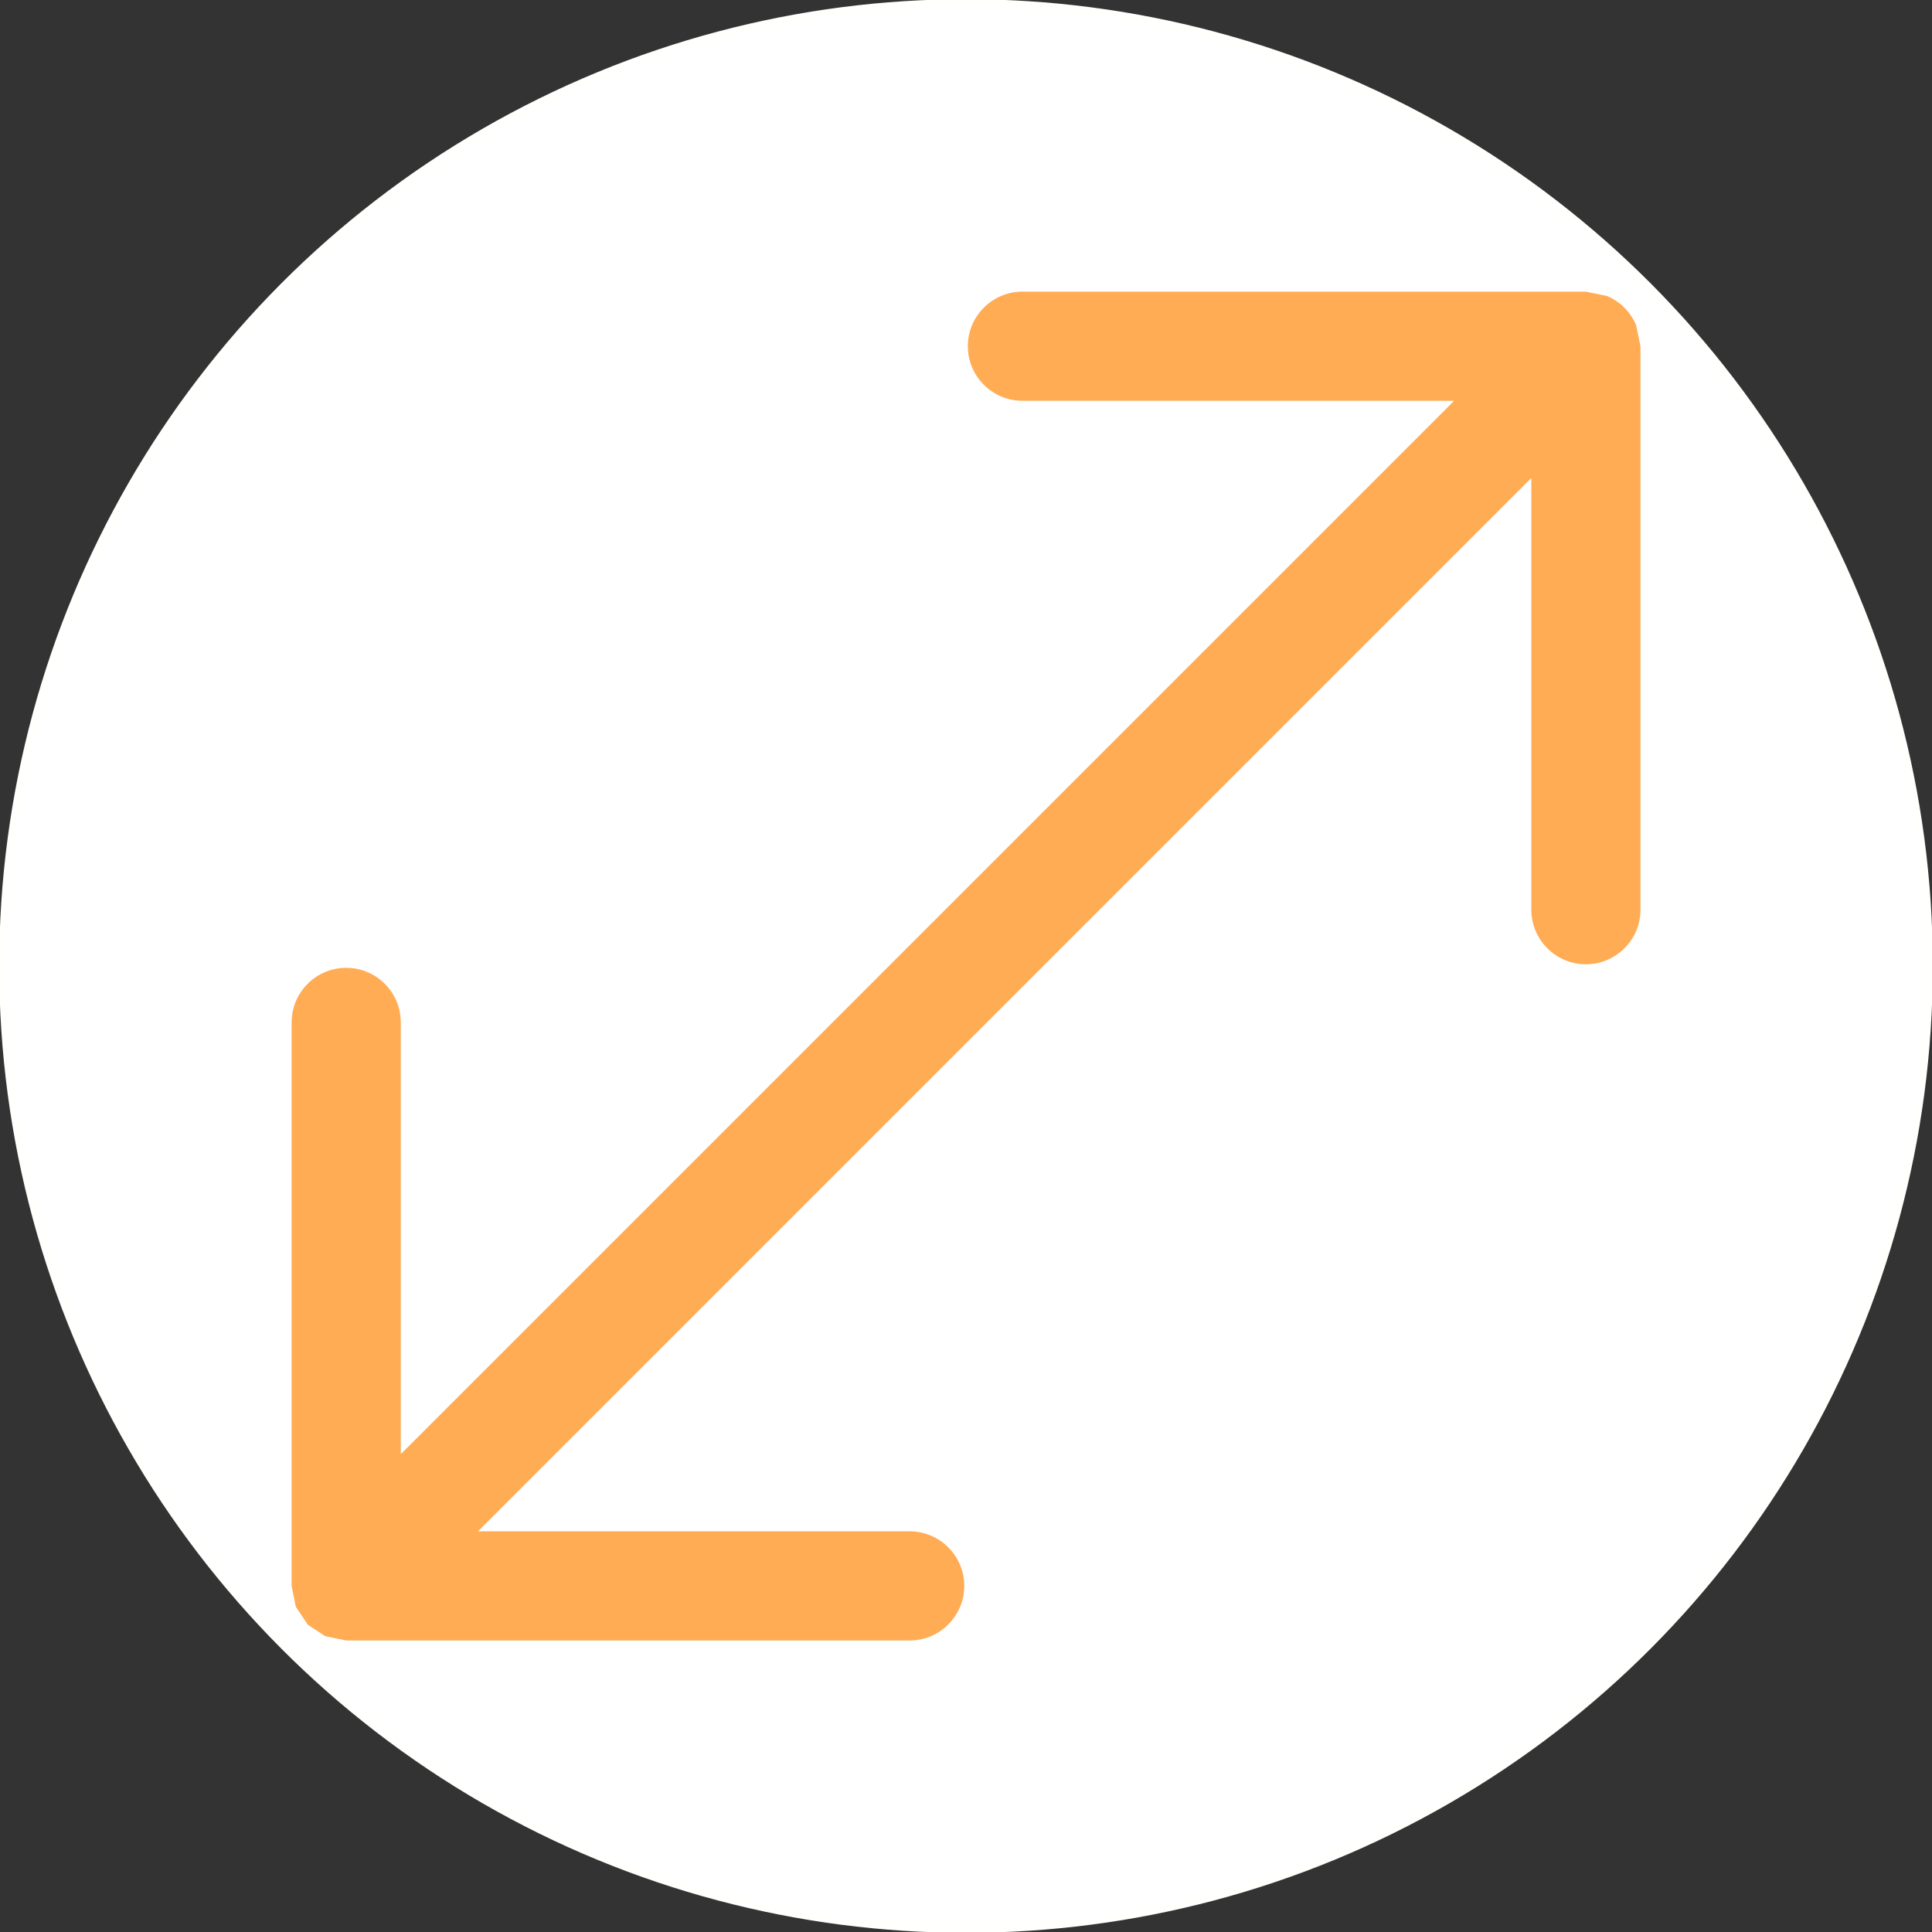
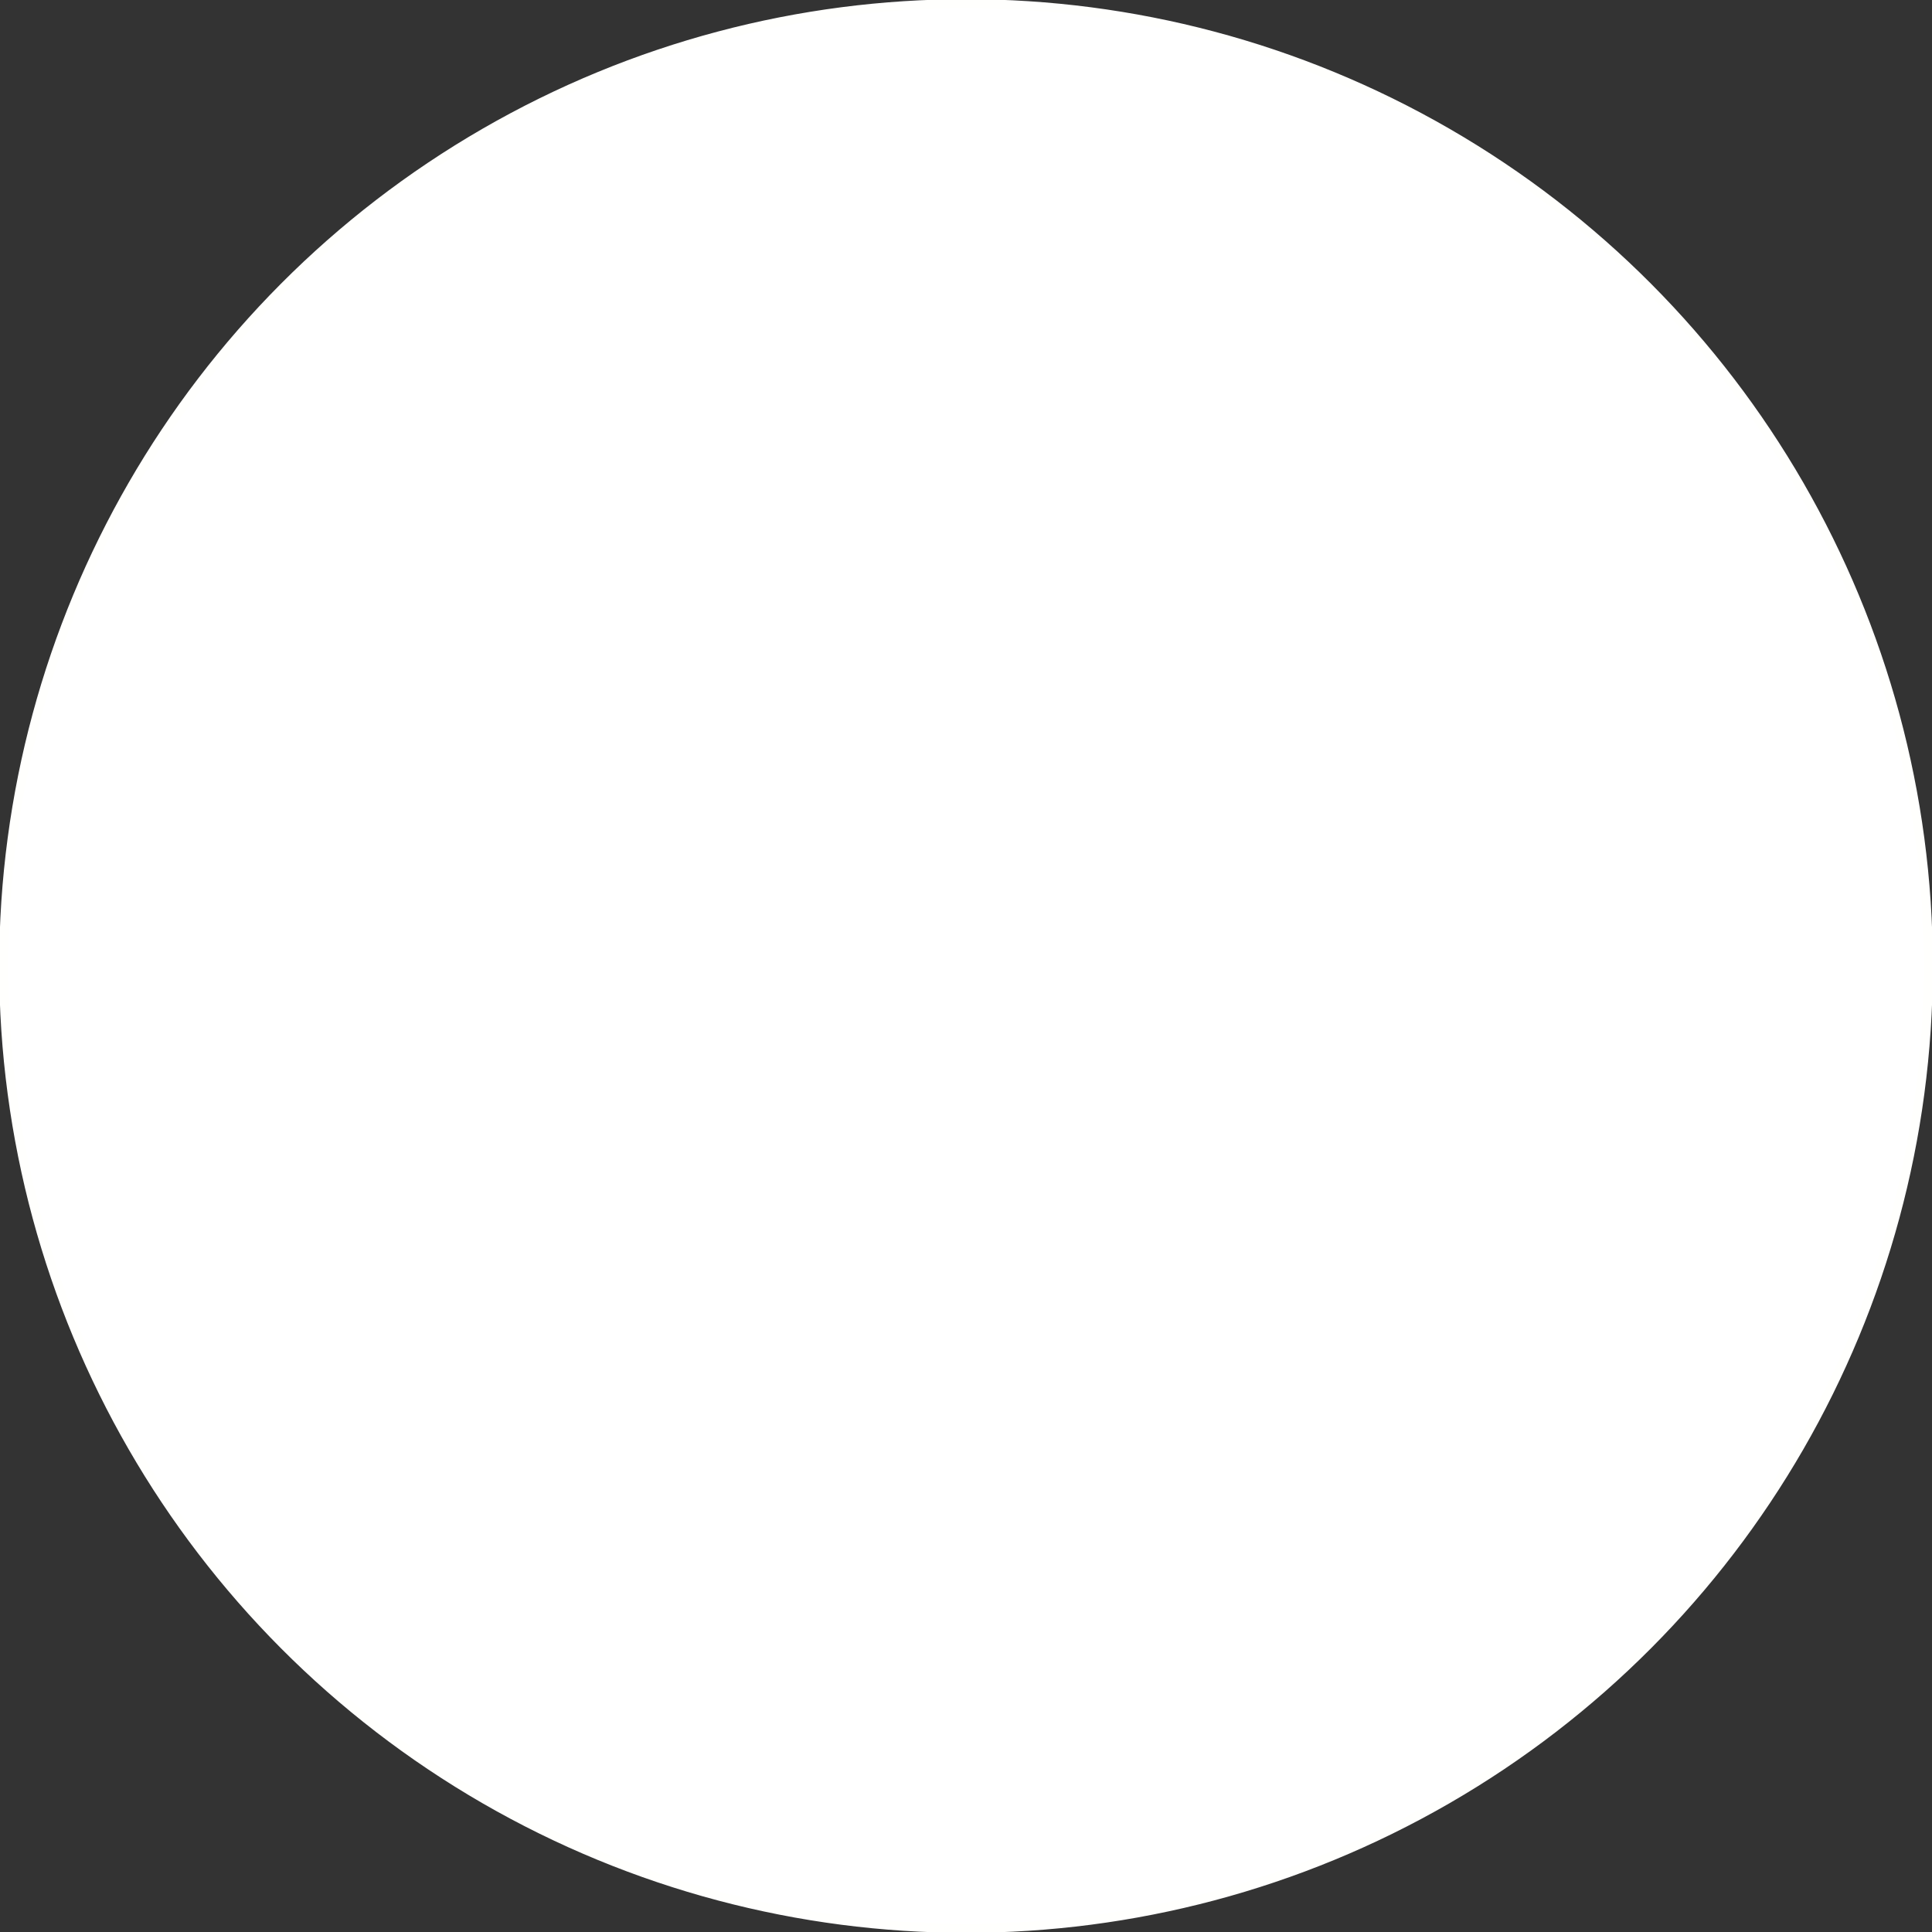
<svg xmlns="http://www.w3.org/2000/svg" xmlns:ns1="http://sodipodi.sourceforge.net/DTD/sodipodi-0.dtd" xmlns:ns2="http://www.inkscape.org/namespaces/inkscape" version="1.1" id="Capa_1" x="0px" y="0px" viewBox="0 0 381.39 381.39" width="381.39" height="381.39" xml:space="preserve" ns1:docname="resize.svg" ns2:version="0.92.4 (5da689c313, 2019-01-14)">
  <rect x="0" y="0" width="381.39" height="381.39" fill="#333333" stroke="none" />
  <defs id="defs4687" />
  <ns1:namedview pagecolor="#ffffff" bordercolor="#666666" borderopacity="1" objecttolerance="10" gridtolerance="10" guidetolerance="10" ns2:pageopacity="0" ns2:pageshadow="2" ns2:window-width="1366" ns2:window-height="705" id="namedview4685" showgrid="false" ns2:zoom="0.61878914" ns2:cx="190.69501" ns2:cy="190.69501" ns2:window-x="-8" ns2:window-y="-8" ns2:window-maximized="1" ns2:current-layer="Capa_1" />
  <circle style="opacity:1;fill:#ffffff;fill-opacity:1;stroke:#fffffd;stroke-width:1.775;stroke-linejoin:round;stroke-miterlimit:4;stroke-dasharray:none;stroke-opacity:1;paint-order:normal" id="path5918" cx="190.695" cy="190.695" r="189.968" />
  <g id="g4652" style="fill:#ffac54;fill-opacity:1;stroke:#ffffff;stroke-opacity:1" transform="matrix(0.7,0,0,0.7,57.22,57.22)">
    <g id="g4650" style="fill:#ffac54;fill-opacity:1;stroke:#ffffff;stroke-opacity:1">
      <g id="g4648" style="fill:#ffac54;fill-opacity:1;stroke:#ffffff;stroke-opacity:1">
-         <path style="fill:#ffac54;fill-opacity:1;stroke:#ffffff;stroke-opacity:1" d="M 380.15,9.821 C 378.529,5.944 375.446,2.829 371.569,1.24 L 365.499,0 H 206.586 c -8.74,0 -15.891,7.119 -15.891,15.891 0,8.772 7.151,15.891 15.891,15.891 H 327.137 L 31.782,327.137 V 206.586 c 0,-8.772 -7.119,-15.891 -15.891,-15.891 C 7.119,190.695 0,197.814 0,206.586 v 158.976 l 1.208,6.007 3.305,4.958 0.127,0.191 0.127,0.127 5.022,3.305 6.102,1.24 h 158.912 c 8.772,0 15.891,-7.151 15.891,-15.891 0,-8.74 -7.119,-15.891 -15.891,-15.891 H 54.253 L 349.607,54.253 v 120.551 c 0,8.772 7.151,15.891 15.891,15.891 8.74,0 15.891,-7.119 15.891,-15.891 V 15.891 Z" id="path4646" ns2:connector-curvature="0" />
-       </g>
+         </g>
    </g>
  </g>
  <g id="g4654" style="stroke:#ffffff;stroke-opacity:1;fill:#ffac54;fill-opacity:1">
</g>
  <g id="g4656" style="stroke:#ffffff;stroke-opacity:1;fill:#ffac54;fill-opacity:1">
</g>
  <g id="g4658" style="stroke:#ffffff;stroke-opacity:1;fill:#ffac54;fill-opacity:1">
</g>
  <g id="g4660" style="stroke:#ffffff;stroke-opacity:1;fill:#ffac54;fill-opacity:1">
</g>
  <g id="g4662" style="stroke:#ffffff;stroke-opacity:1;fill:#ffac54;fill-opacity:1">
</g>
  <g id="g4664" style="stroke:#ffffff;stroke-opacity:1;fill:#ffac54;fill-opacity:1">
</g>
  <g id="g4666" style="stroke:#ffffff;stroke-opacity:1;fill:#ffac54;fill-opacity:1">
</g>
  <g id="g4668" style="stroke:#ffffff;stroke-opacity:1;fill:#ffac54;fill-opacity:1">
</g>
  <g id="g4670" style="stroke:#ffffff;stroke-opacity:1;fill:#ffac54;fill-opacity:1">
</g>
  <g id="g4672" style="stroke:#ffffff;stroke-opacity:1;fill:#ffac54;fill-opacity:1">
</g>
  <g id="g4674" style="stroke:#ffffff;stroke-opacity:1;fill:#ffac54;fill-opacity:1">
</g>
  <g id="g4676" style="stroke:#ffffff;stroke-opacity:1;fill:#ffac54;fill-opacity:1">
</g>
  <g id="g4678" style="stroke:#ffffff;stroke-opacity:1;fill:#ffac54;fill-opacity:1">
</g>
  <g id="g4680" style="stroke:#ffffff;stroke-opacity:1;fill:#ffac54;fill-opacity:1">
</g>
  <g id="g4682" style="stroke:#ffffff;stroke-opacity:1;fill:#ffac54;fill-opacity:1">
</g>
</svg>